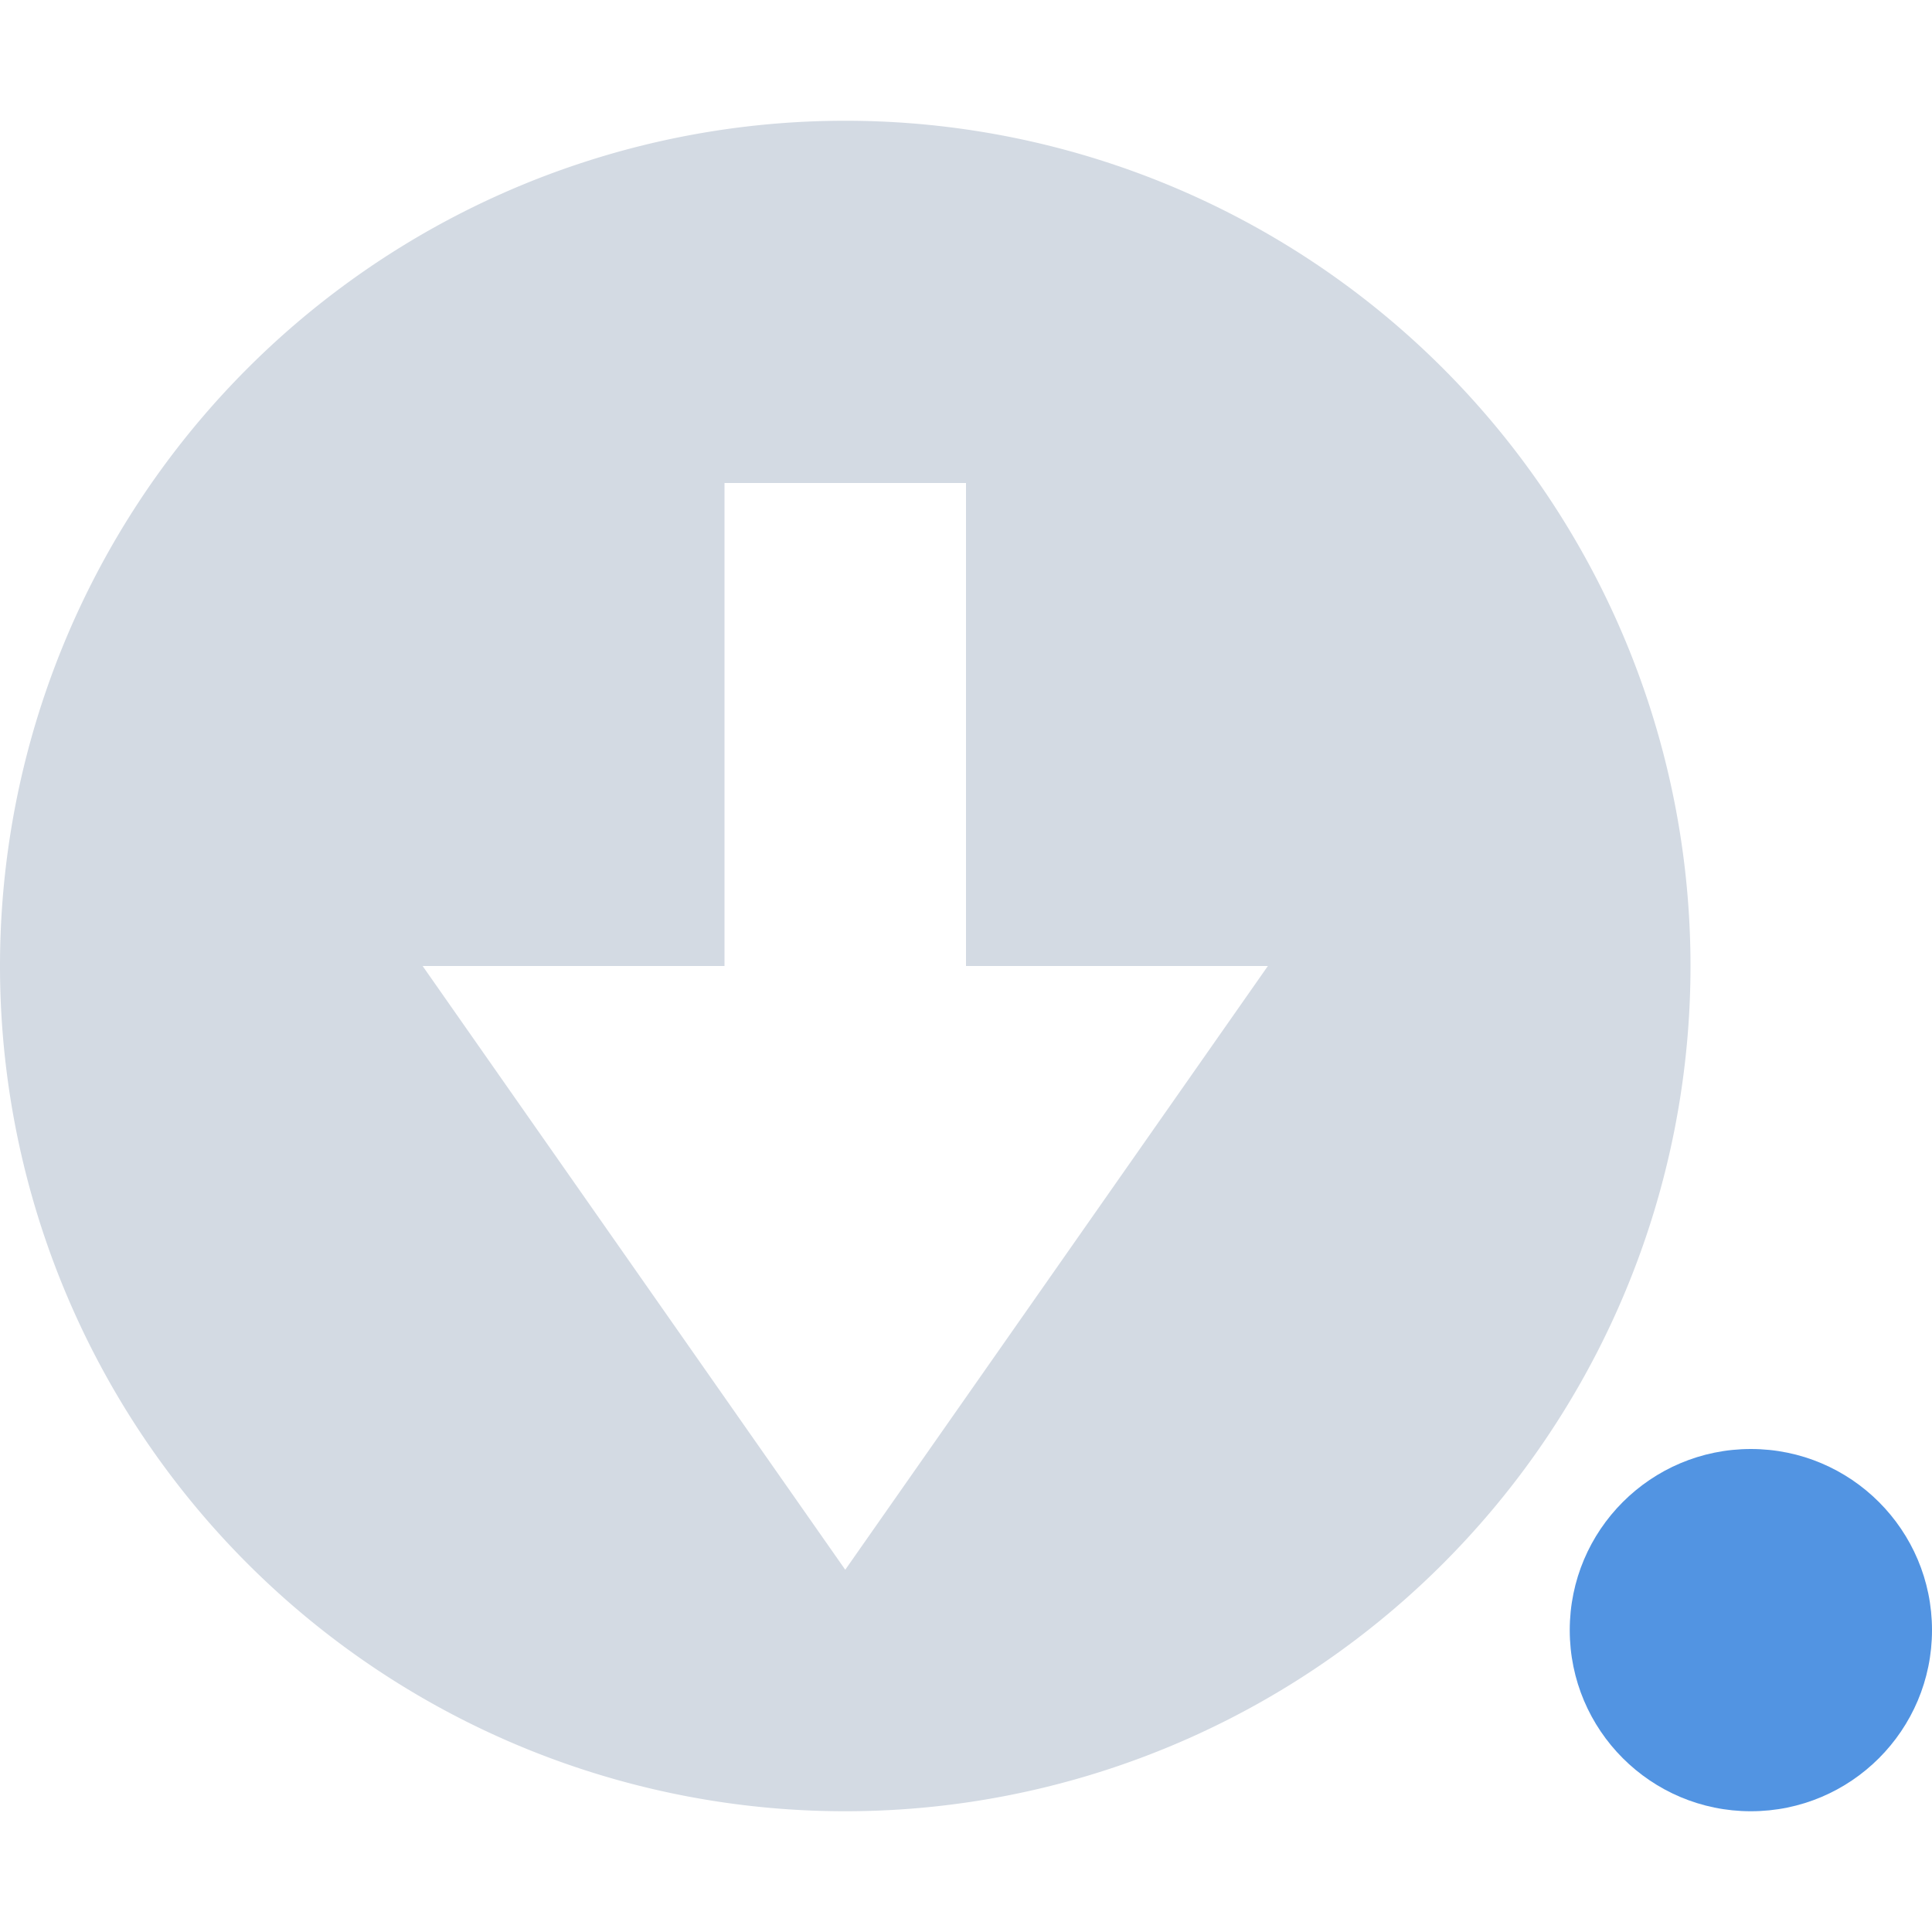
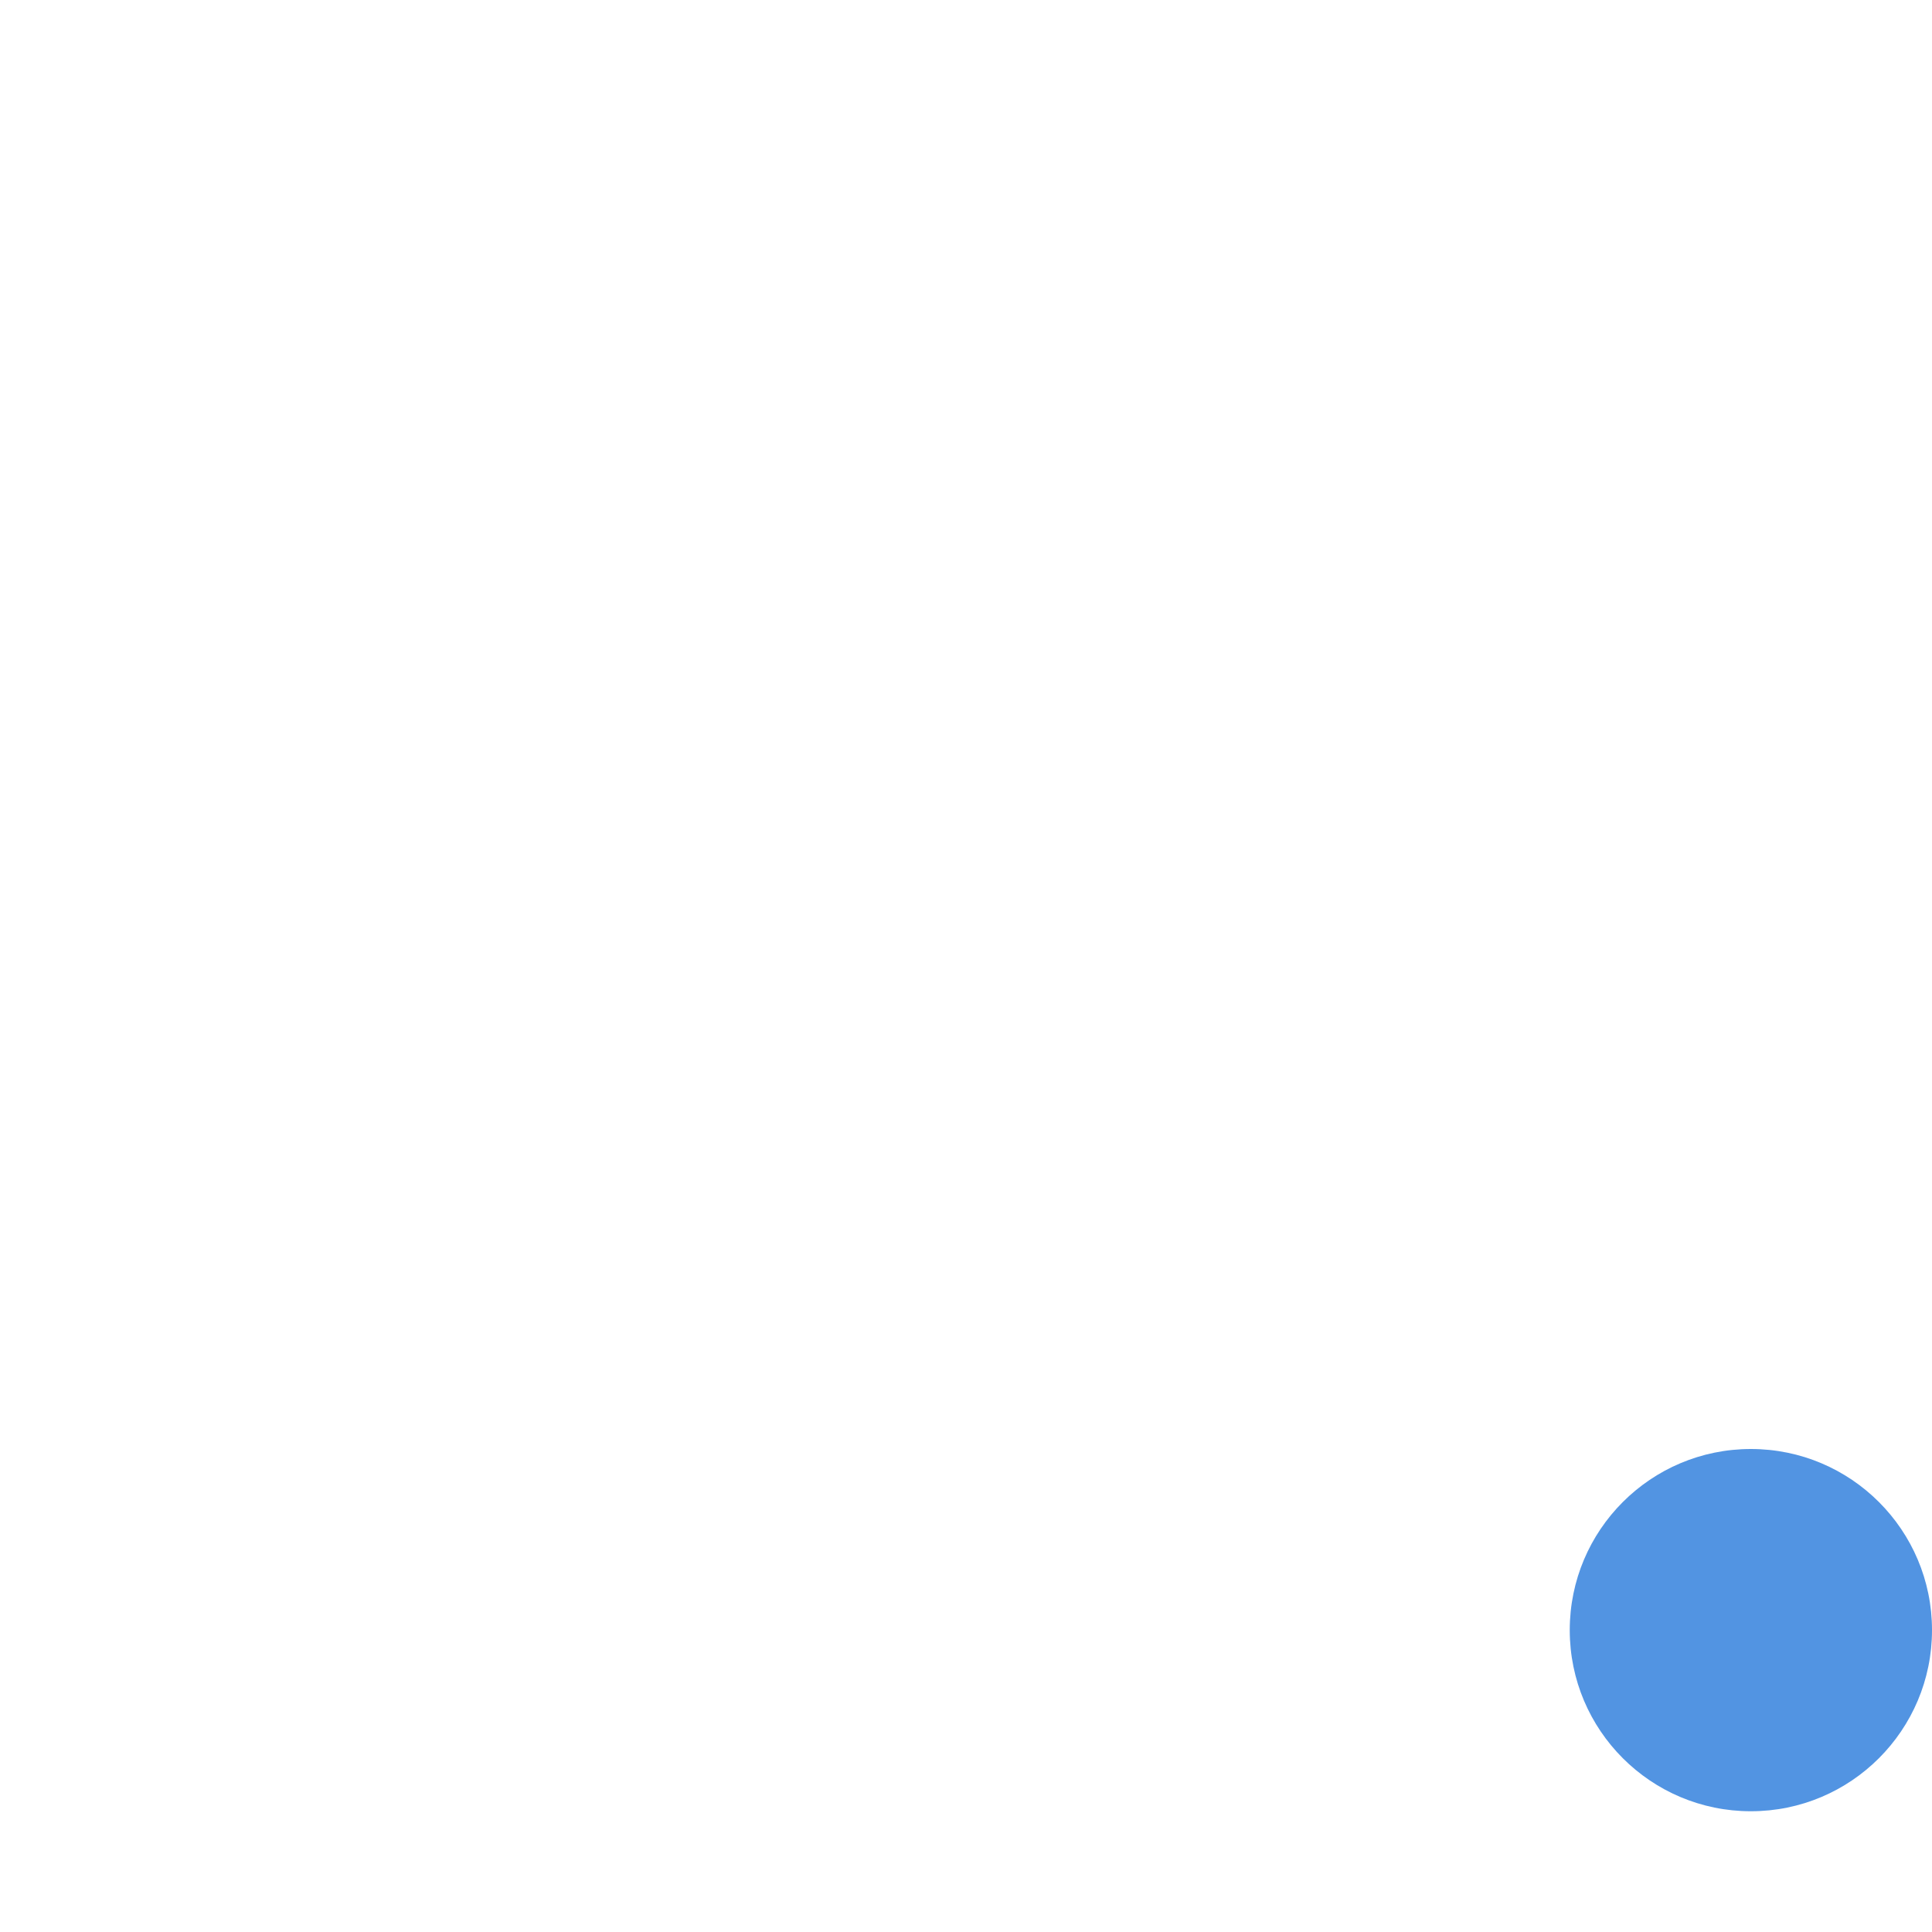
<svg xmlns="http://www.w3.org/2000/svg" width="16" height="16">
-   <path d="M7 1a7 7 0 1 0 0 14A7 7 0 0 0 7 1zM6 4h2v4h2.5L7 13 3.5 8H6z" fill="currentColor" color="#d3dae3" />
  <circle cx="14.5" cy="13.5" r="1.5" fill="currentColor" color="#5294e2" />
</svg>